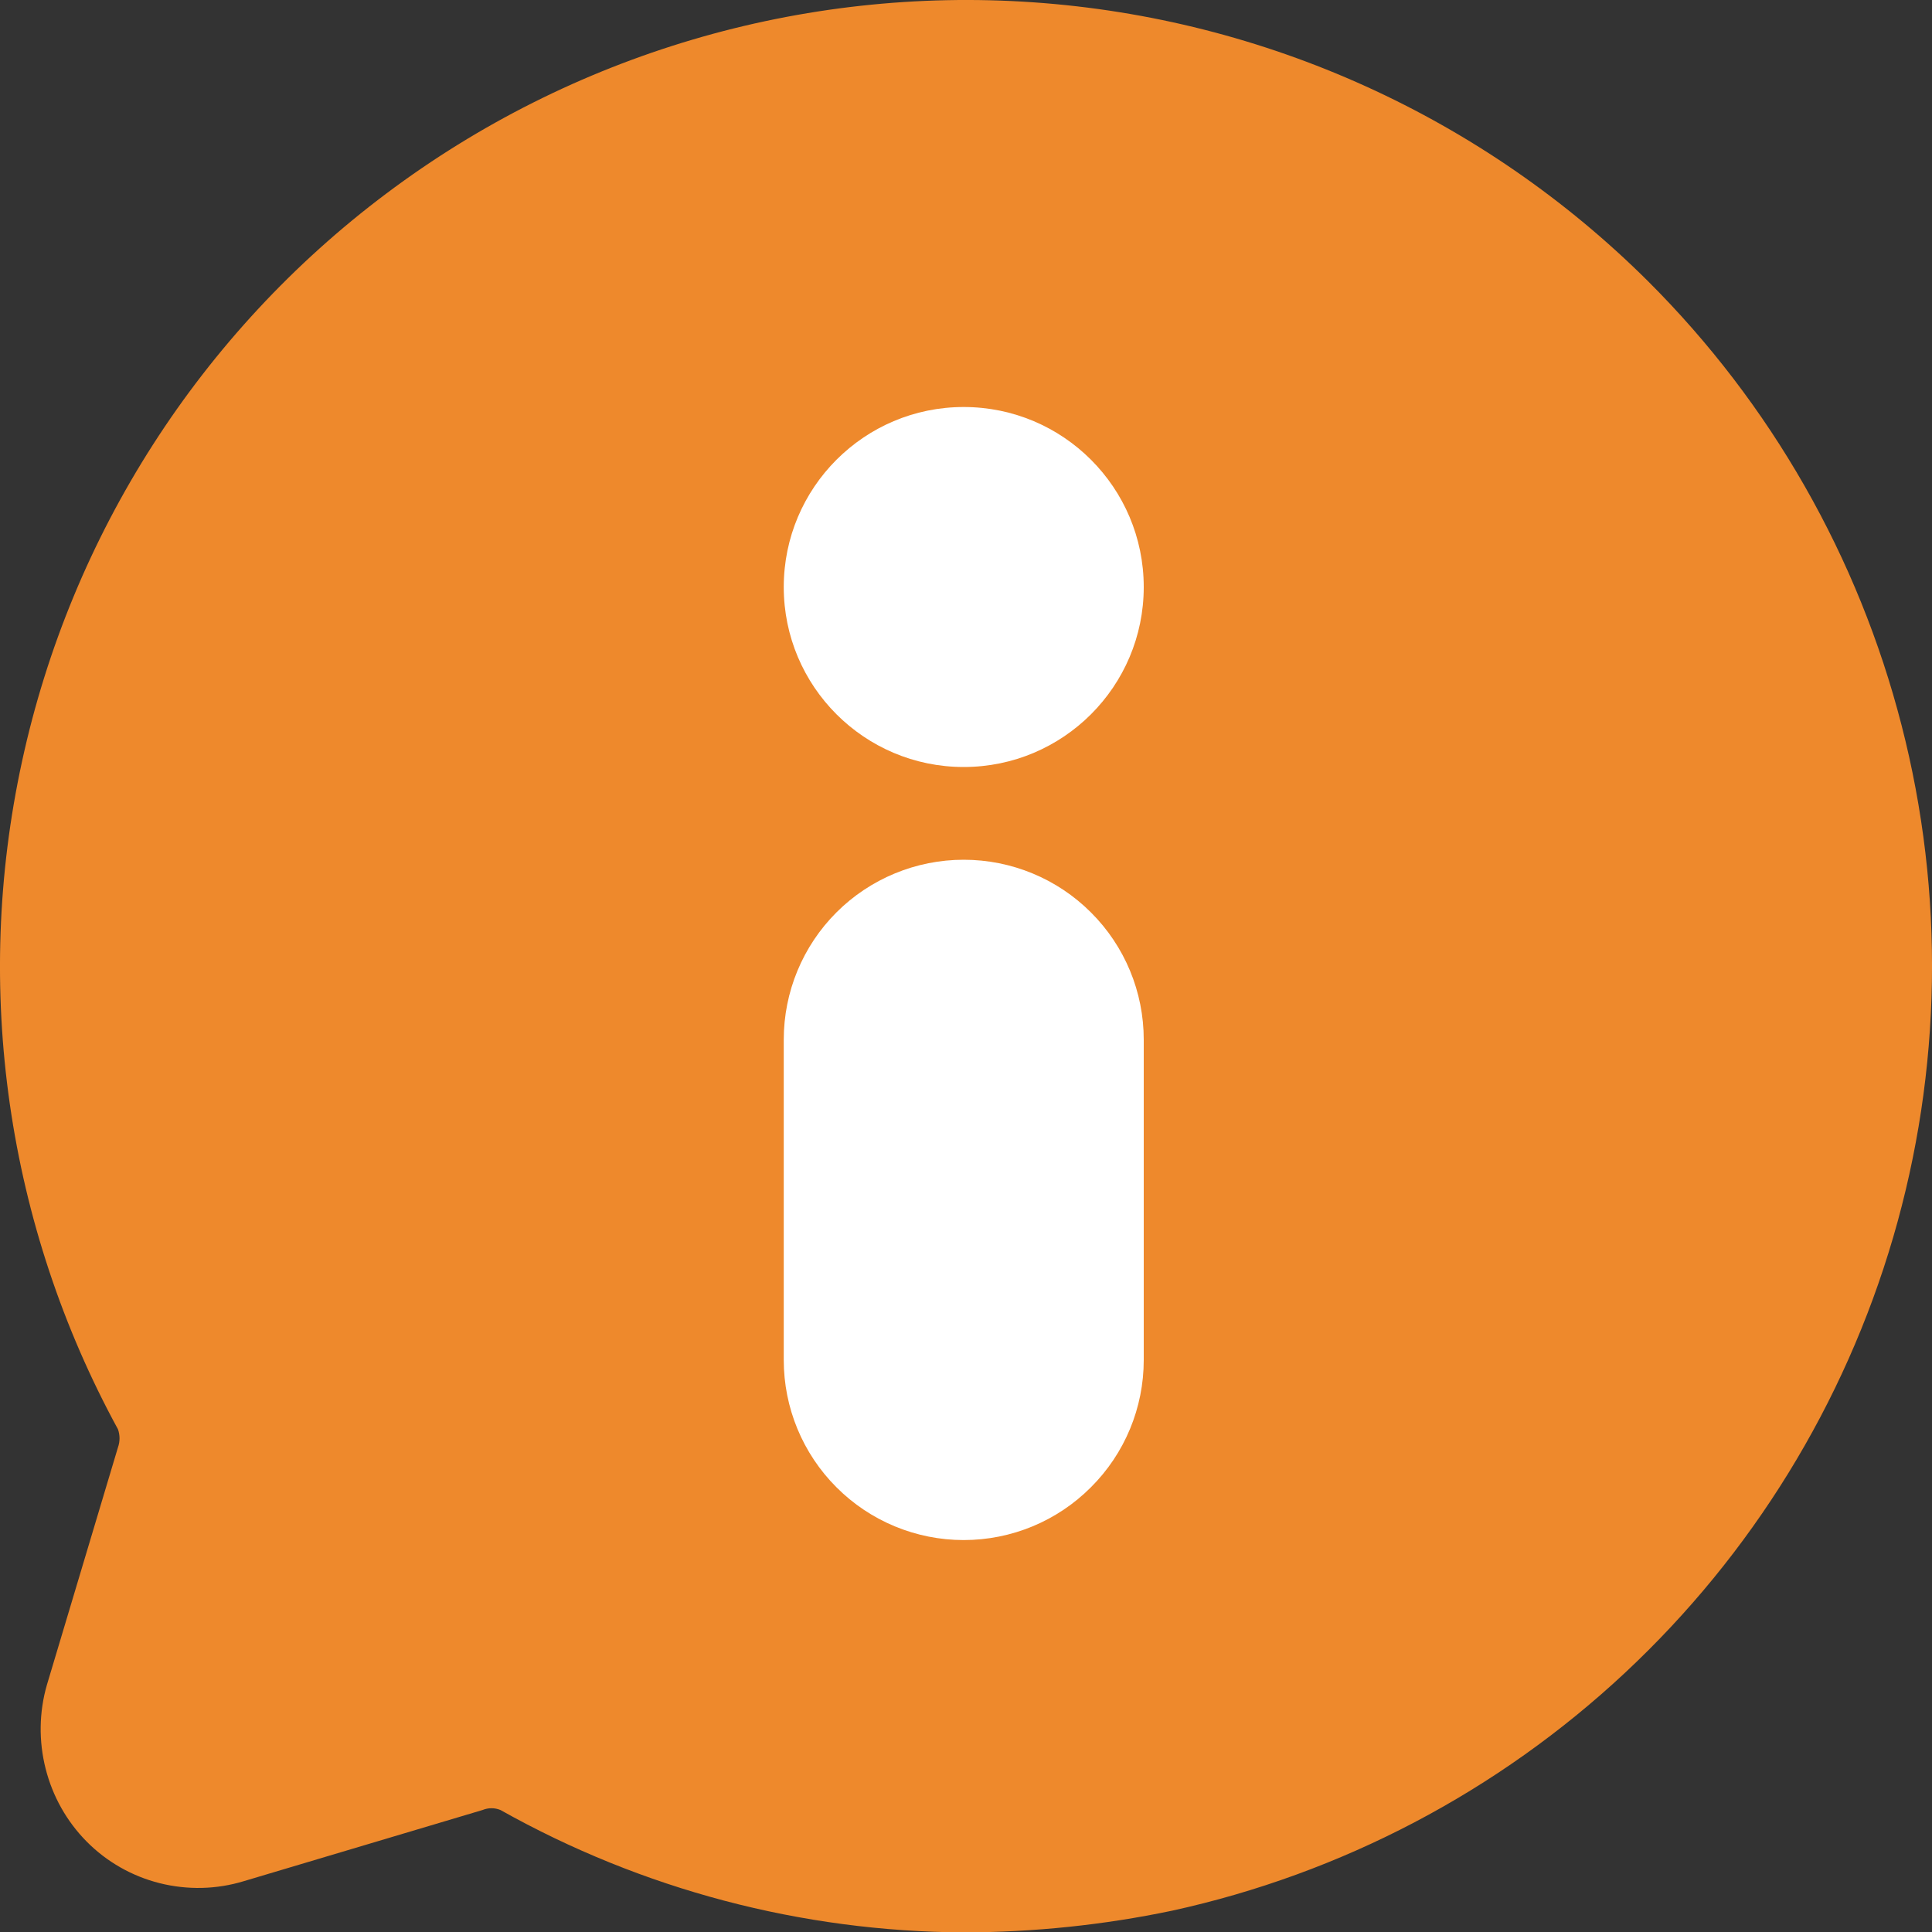
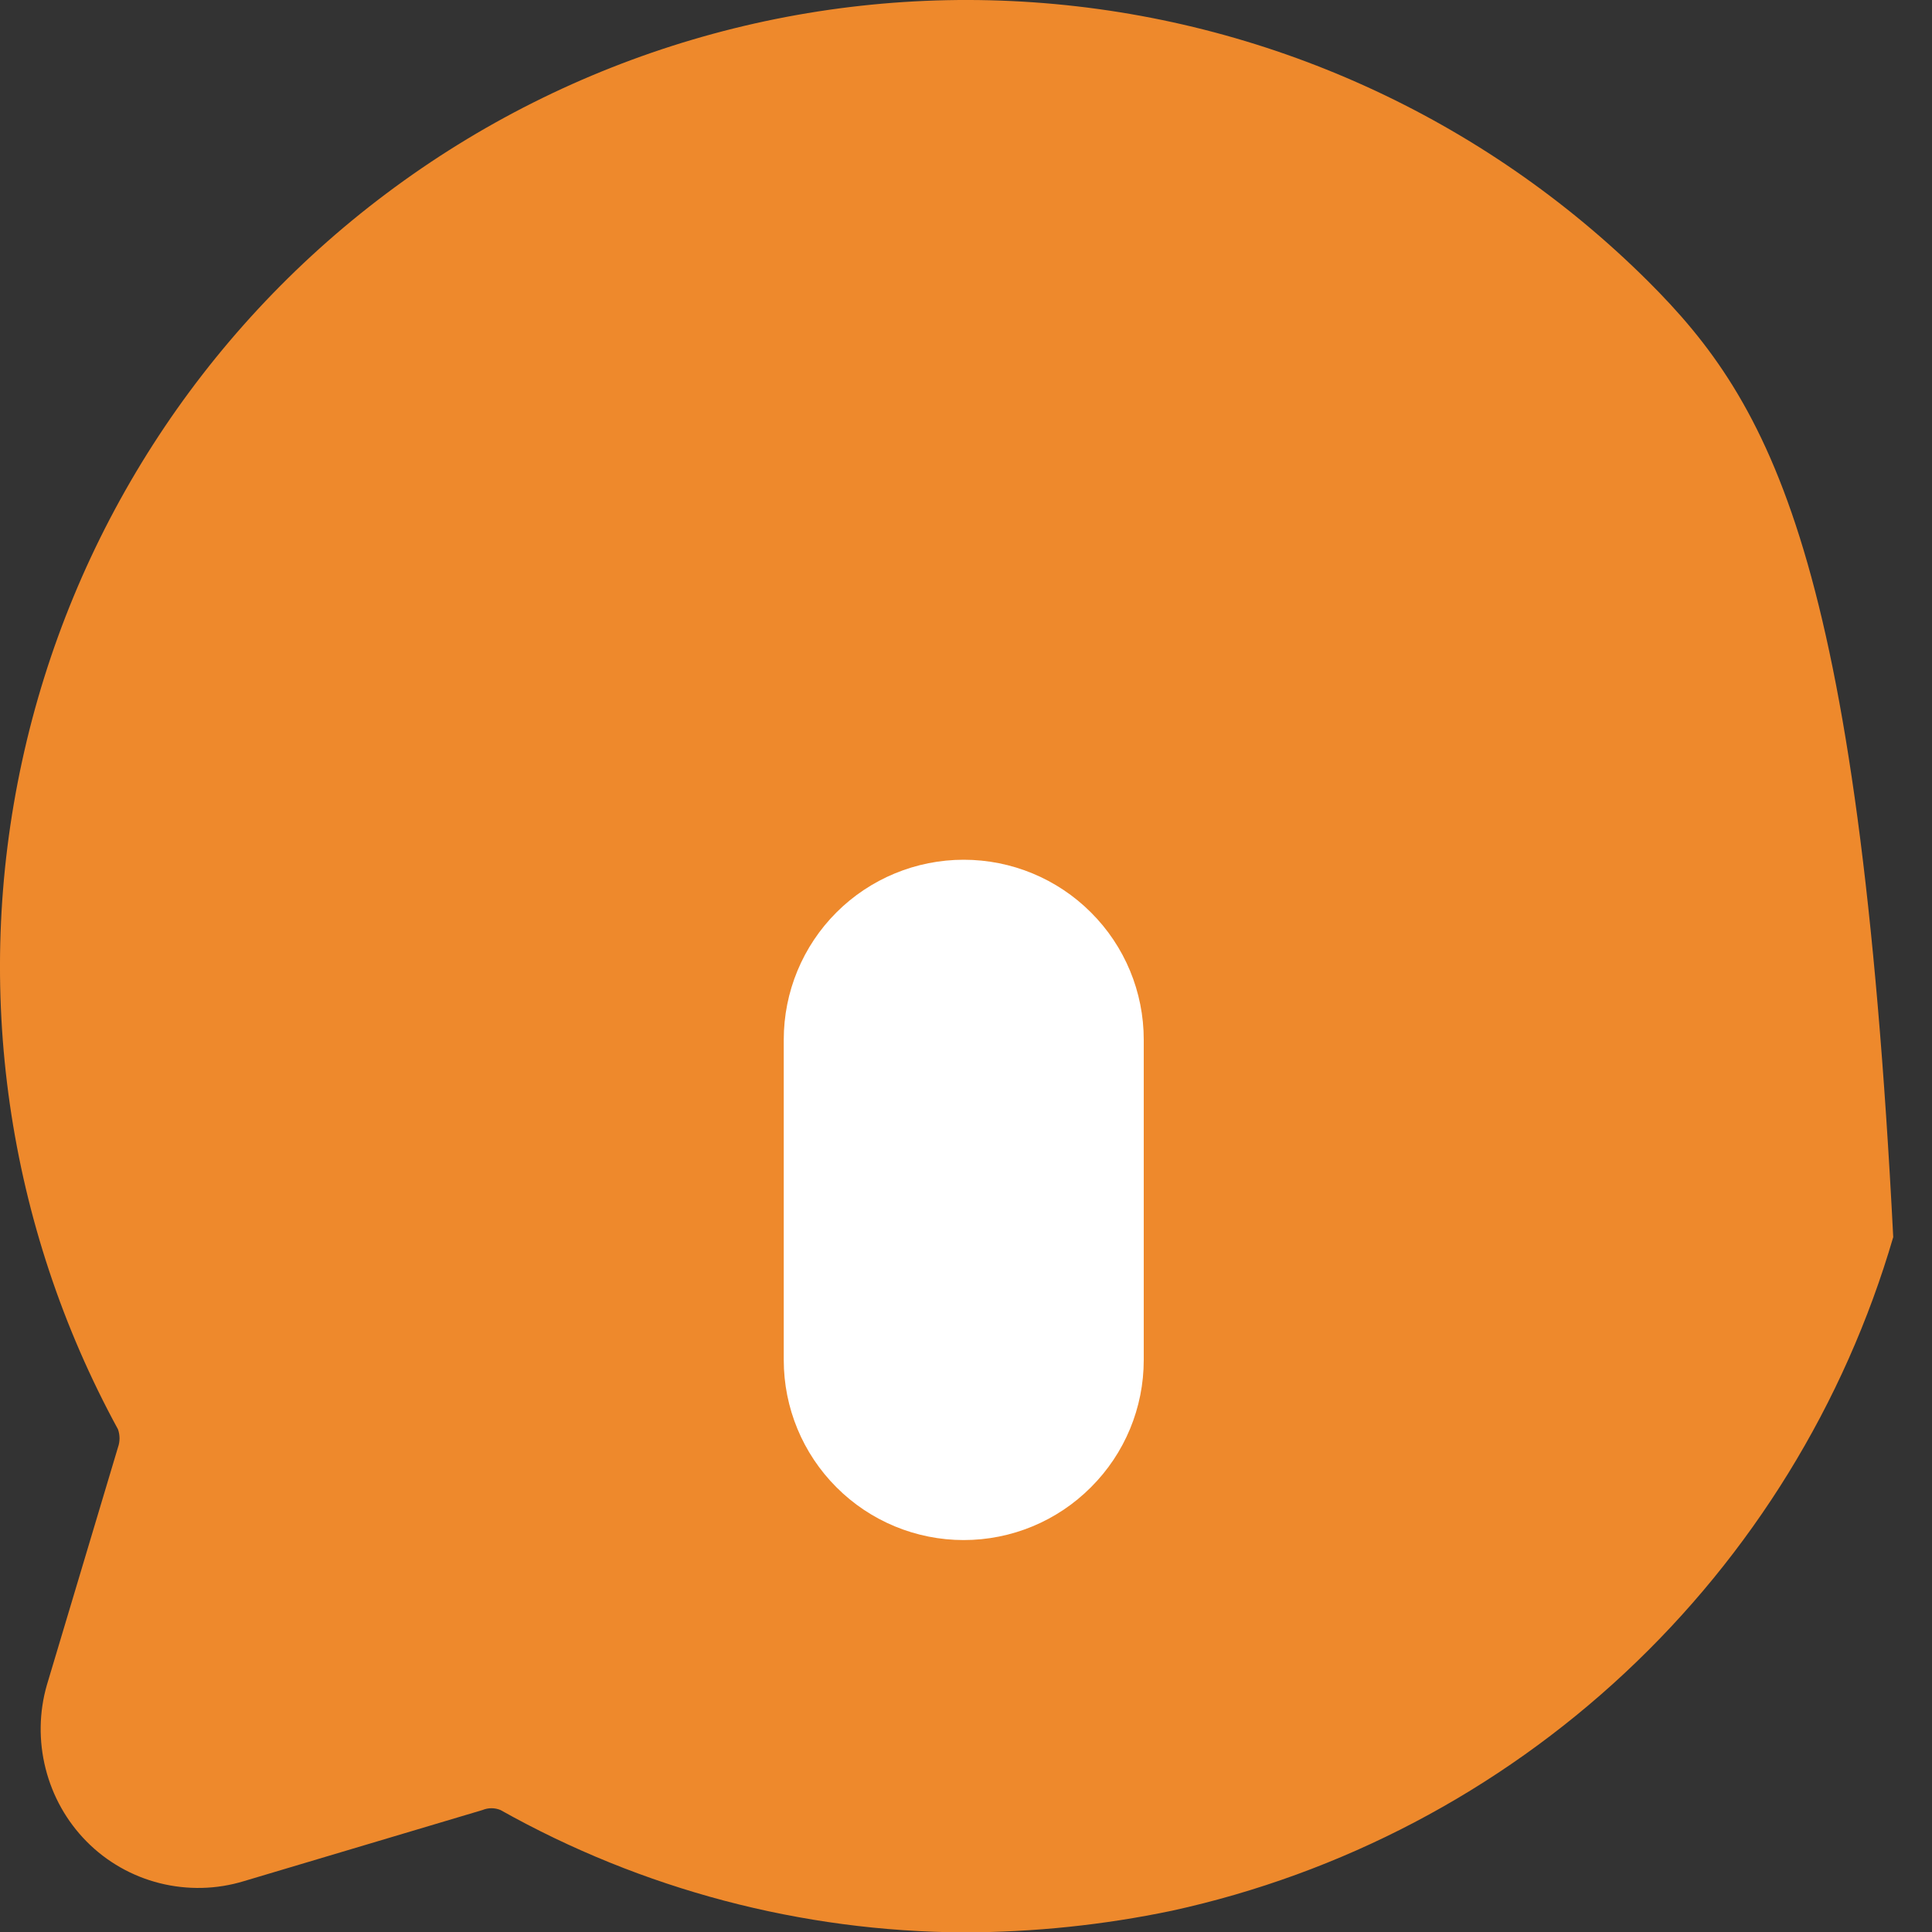
<svg xmlns="http://www.w3.org/2000/svg" width="15" height="15" viewBox="0 0 15 15" fill="none">
  <rect x="0" y="0" width="15" height="15" fill="#333333" stroke="none" />
-   <path d="M12.794 2.182C11.516 0.911 9.822 0.143 8.023 0.018C6.225 -0.107 4.441 0.42 2.999 1.503C1.557 2.585 0.553 4.15 0.171 5.912C-0.212 7.674 0.053 9.515 0.916 11.097C0.932 11.143 0.932 11.192 0.916 11.237L0.364 13.082C0.303 13.293 0.3 13.518 0.354 13.731C0.408 13.945 0.517 14.14 0.672 14.297C0.828 14.455 1.025 14.567 1.24 14.621C1.456 14.675 1.682 14.67 1.894 14.605L3.746 14.053C3.768 14.044 3.792 14.039 3.816 14.039C3.84 14.039 3.864 14.044 3.886 14.053C4.985 14.67 6.223 14.997 7.484 15.003C8.026 15.002 8.567 14.946 9.098 14.835C10.415 14.547 11.63 13.909 12.616 12.988C13.601 12.068 14.321 10.899 14.699 9.605C15.077 8.311 15.1 6.938 14.764 5.632C14.429 4.326 13.749 3.134 12.794 2.182Z" fill="#EE892C" />
-   <path d="M7.482 5.955C8.254 5.955 8.88 5.329 8.88 4.558C8.88 3.786 8.254 3.16 7.482 3.16C6.711 3.16 6.085 3.786 6.085 4.558C6.085 5.329 6.711 5.955 7.482 5.955Z" fill="white" />
+   <path d="M12.794 2.182C11.516 0.911 9.822 0.143 8.023 0.018C6.225 -0.107 4.441 0.42 2.999 1.503C1.557 2.585 0.553 4.15 0.171 5.912C-0.212 7.674 0.053 9.515 0.916 11.097C0.932 11.143 0.932 11.192 0.916 11.237L0.364 13.082C0.303 13.293 0.3 13.518 0.354 13.731C0.408 13.945 0.517 14.14 0.672 14.297C0.828 14.455 1.025 14.567 1.24 14.621C1.456 14.675 1.682 14.67 1.894 14.605L3.746 14.053C3.768 14.044 3.792 14.039 3.816 14.039C3.84 14.039 3.864 14.044 3.886 14.053C4.985 14.67 6.223 14.997 7.484 15.003C8.026 15.002 8.567 14.946 9.098 14.835C10.415 14.547 11.63 13.909 12.616 12.988C13.601 12.068 14.321 10.899 14.699 9.605C14.429 4.326 13.749 3.134 12.794 2.182Z" fill="#EE892C" />
  <path d="M7.482 6.675C7.112 6.675 6.756 6.822 6.494 7.084C6.232 7.346 6.085 7.701 6.085 8.072V10.559C6.085 10.93 6.232 11.285 6.494 11.547C6.756 11.81 7.112 11.957 7.482 11.957C7.853 11.957 8.208 11.81 8.47 11.547C8.733 11.285 8.88 10.93 8.88 10.559V8.072C8.88 7.701 8.733 7.346 8.47 7.084C8.208 6.822 7.853 6.675 7.482 6.675Z" fill="white" />
</svg>